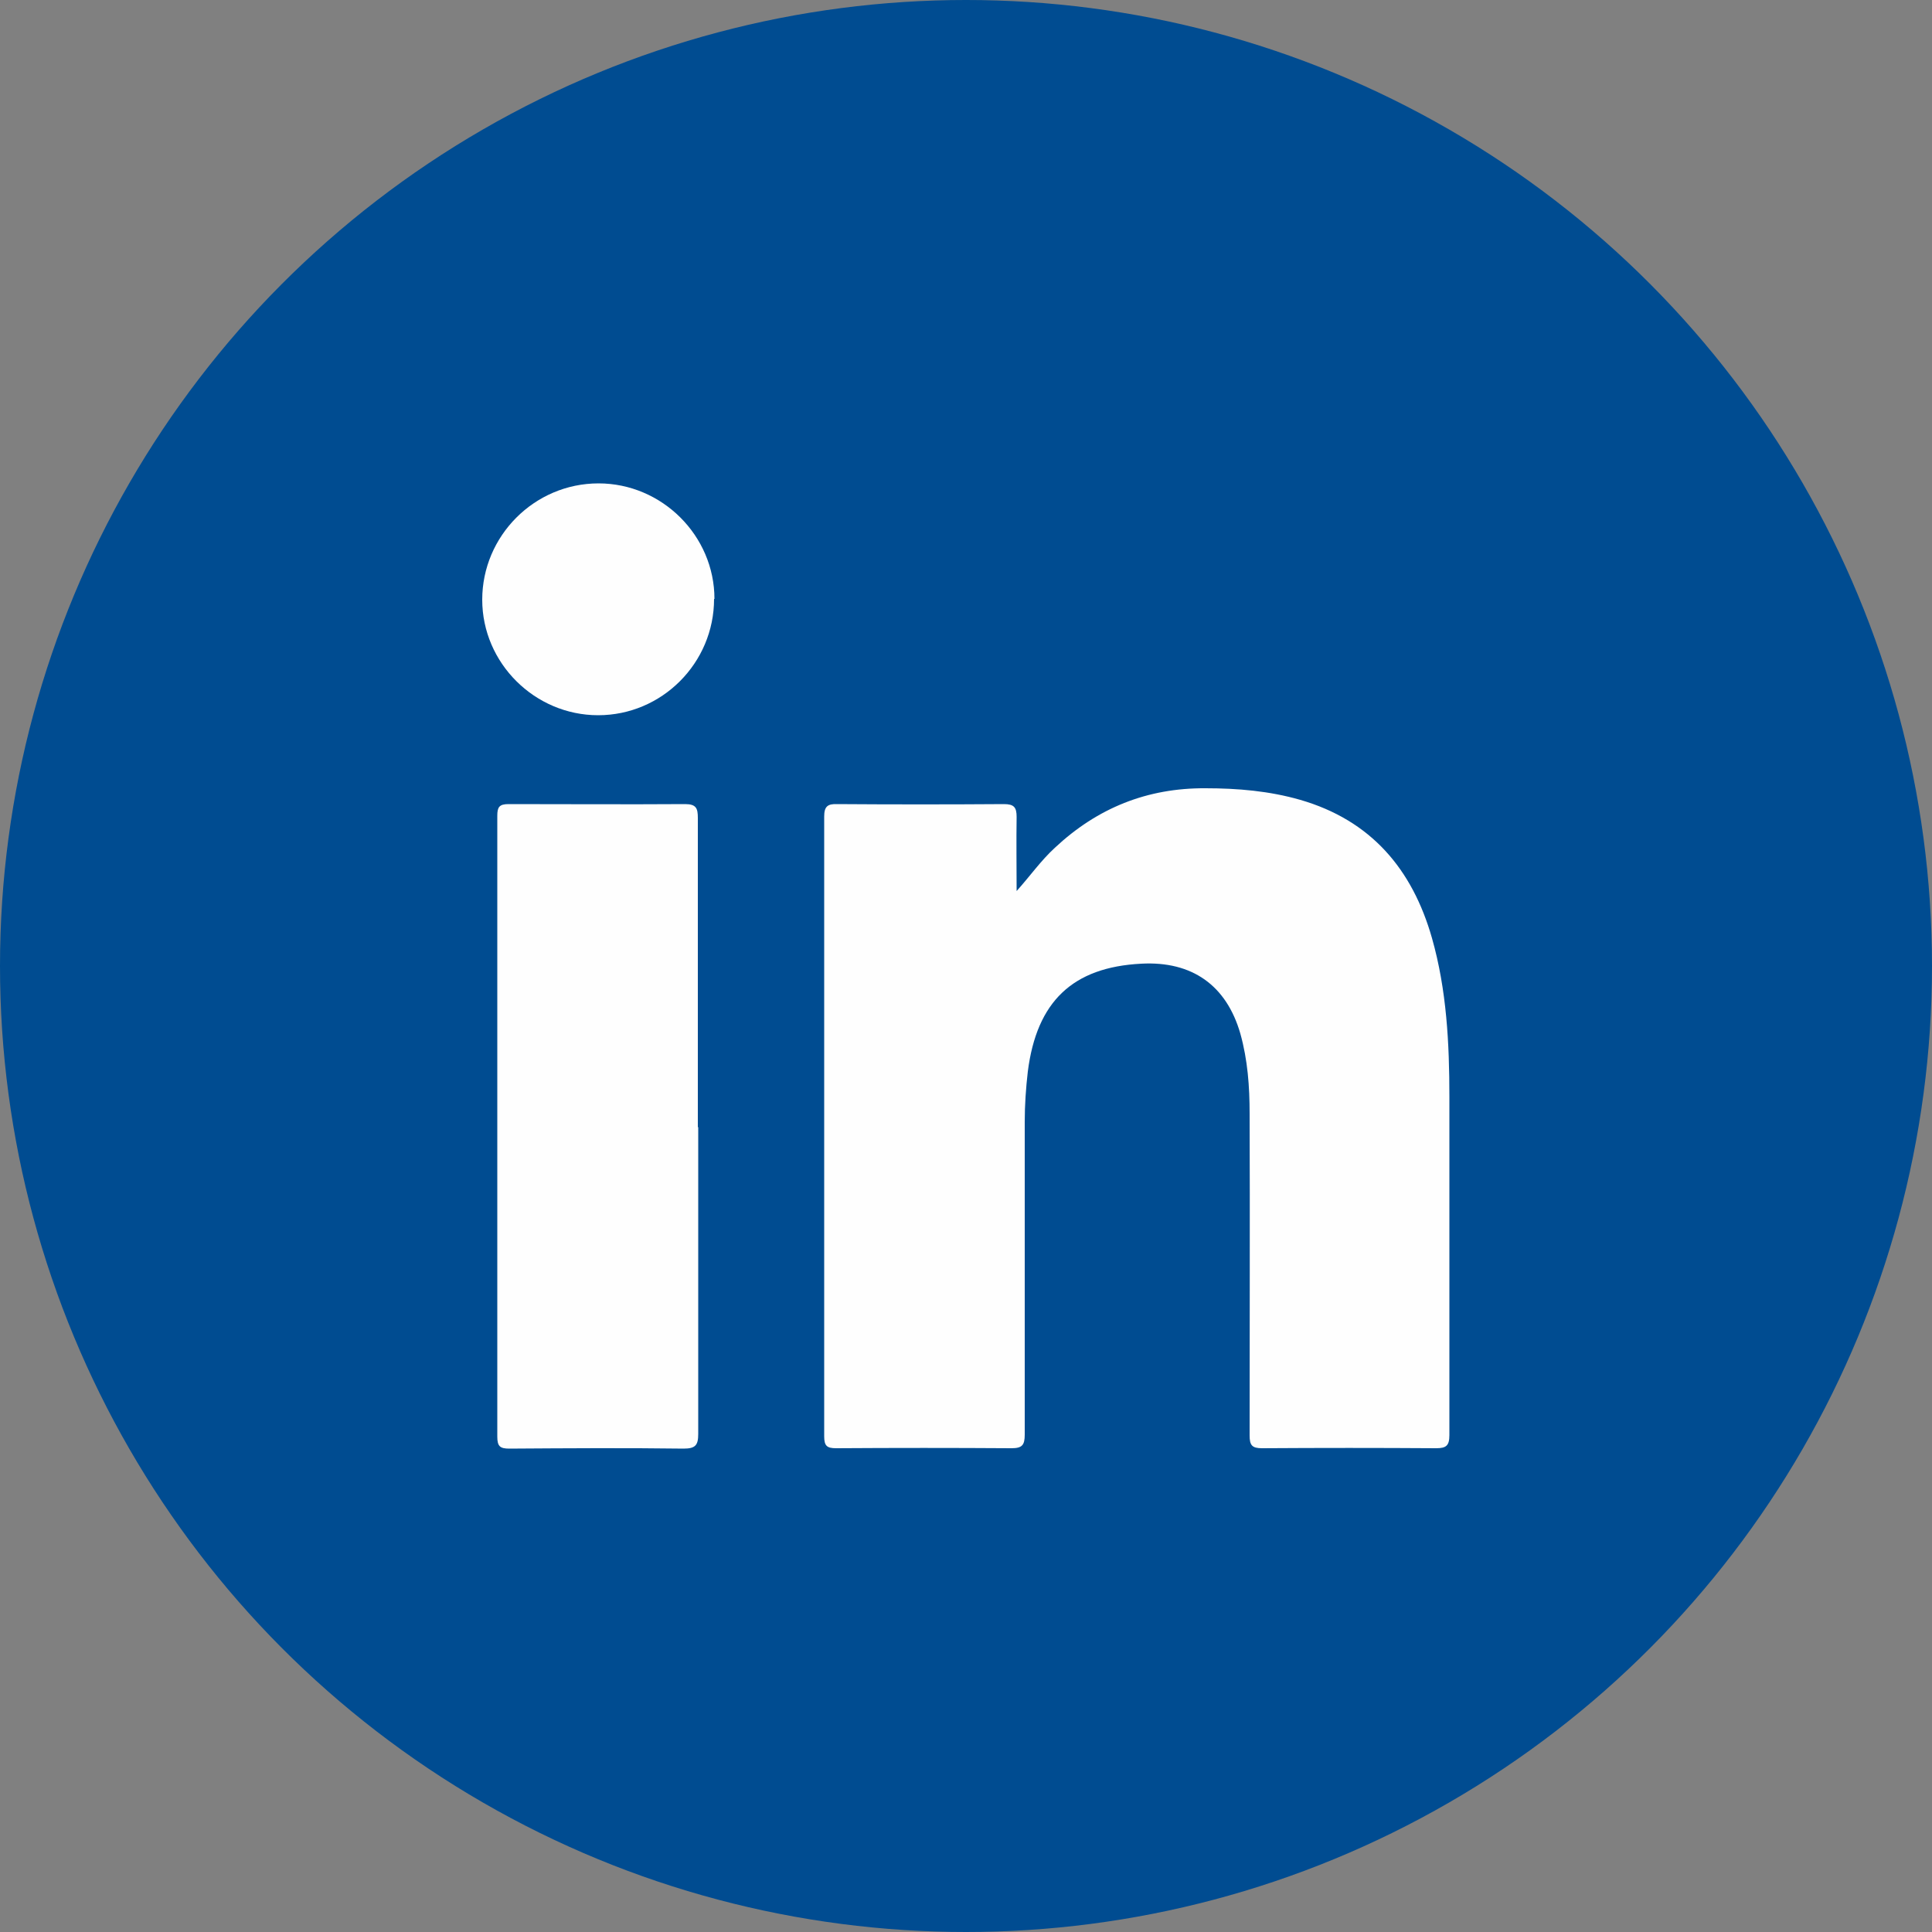
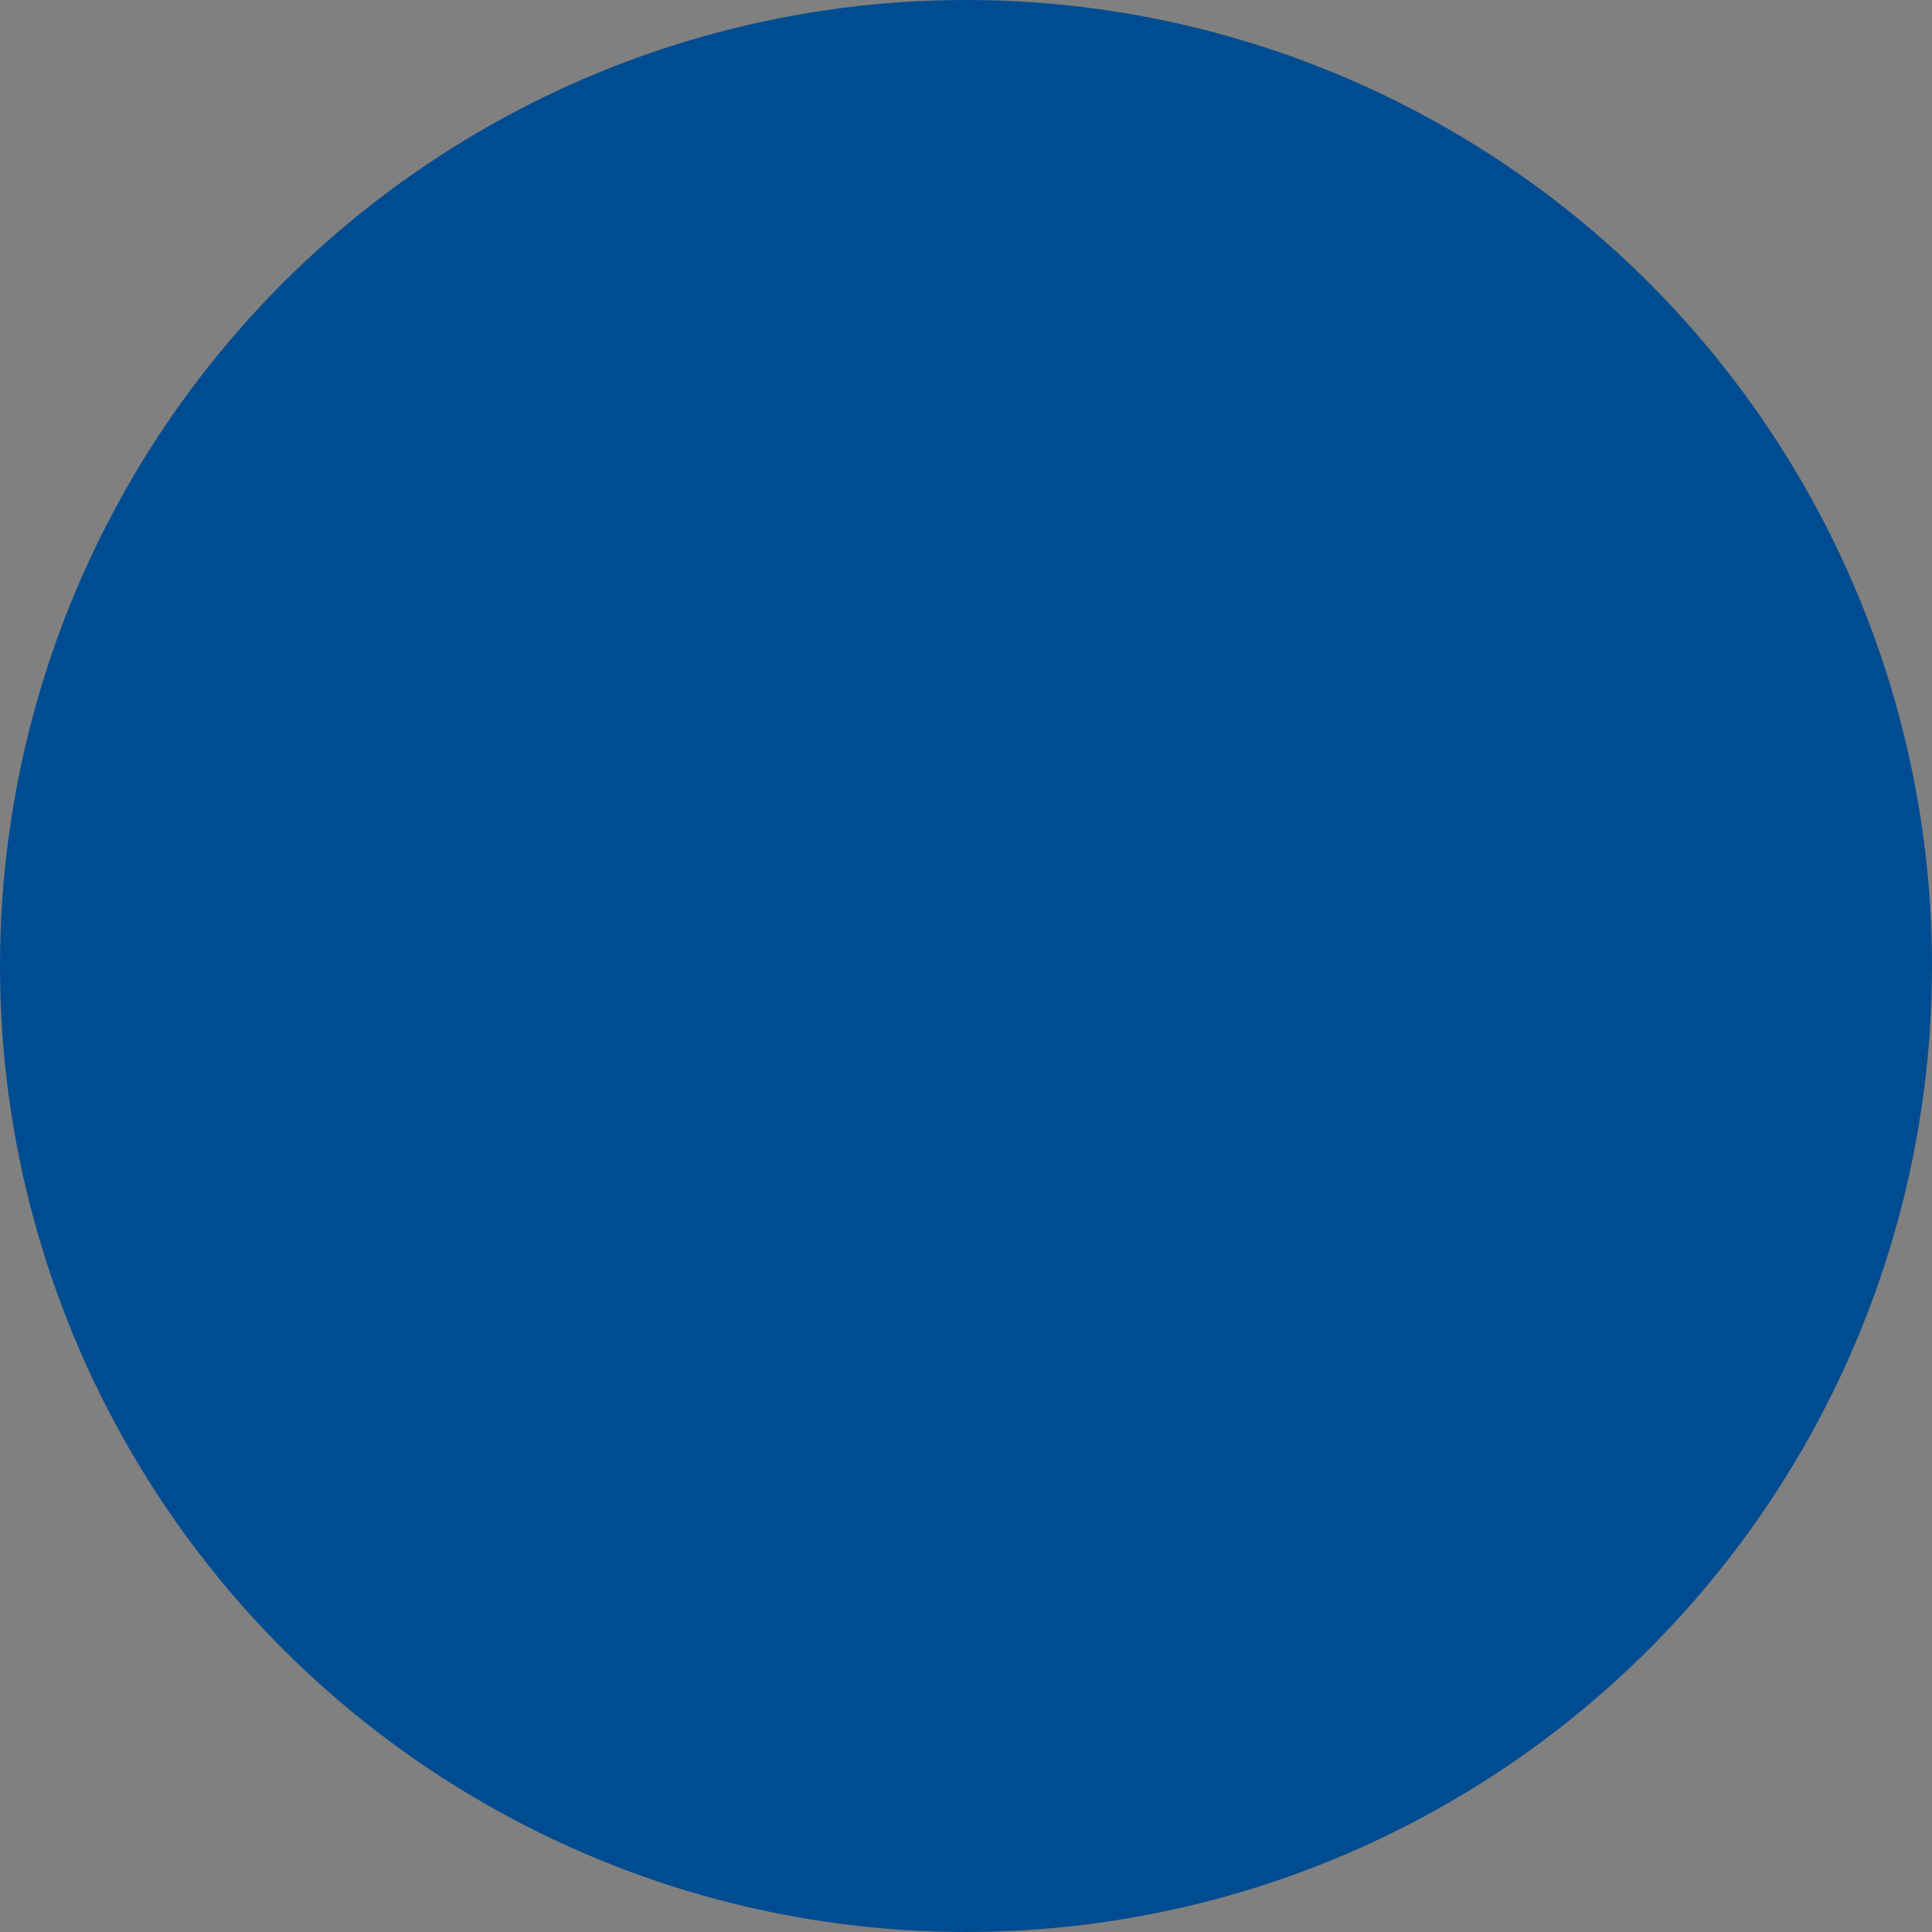
<svg xmlns="http://www.w3.org/2000/svg" id="Graphic_Elements" data-name="Graphic Elements" viewBox="0 0 50 50">
  <rect x="0" y="0" width="50" height="50" fill="#808080" stroke="none" />
  <defs>
    <style>
      .cls-1 {
        fill: #fefefe;
      }

      .cls-1, .cls-2 {
        stroke-width: 0px;
      }

      .cls-2 {
        fill: #004c91;
      }
    </style>
  </defs>
  <circle class="cls-2" cx="25" cy="25" r="25" />
  <g>
-     <path class="cls-1" d="m26.31,23.06c.35-.39.63-.79.99-1.12,1.1-1.03,2.39-1.55,3.9-1.54.83,0,1.65.07,2.45.3,1.83.53,2.9,1.79,3.41,3.58.38,1.34.45,2.72.45,4.11,0,2.92,0,5.84,0,8.75,0,.27-.08.34-.34.34-1.5-.01-3.01-.01-4.51,0-.26,0-.32-.08-.32-.33,0-2.78.01-5.55,0-8.33,0-.7-.05-1.39-.24-2.07-.36-1.25-1.25-1.88-2.56-1.81-1.78.09-2.71.98-2.94,2.79-.05.43-.08.87-.08,1.3,0,2.7,0,5.4,0,8.1,0,.27-.07.35-.34.35-1.51-.01-3.03-.01-4.54,0-.24,0-.31-.06-.31-.31,0-5.35,0-10.69,0-16.04,0-.26.09-.33.34-.32,1.44.01,2.88.01,4.31,0,.26,0,.33.08.33.33-.01.64,0,1.28,0,1.92Z" />
-     <path class="cls-1" d="m18.07,29.17c0,2.65,0,5.29,0,7.94,0,.29-.07.38-.38.38-1.5-.02-3.01-.01-4.51,0-.24,0-.31-.06-.31-.31,0-5.36,0-10.71,0-16.07,0-.22.05-.3.29-.3,1.52,0,3.05.01,4.57,0,.29,0,.33.11.33.36,0,2.67,0,5.33,0,8Z" />
-     <path class="cls-1" d="m18.48,15.5c0,1.66-1.35,3.01-3,3.01-1.64,0-3-1.35-3-2.99,0-1.65,1.35-3.01,3.01-3.01,1.64,0,3,1.35,3,2.99Z" />
+     <path class="cls-1" d="m18.07,29.17Z" />
  </g>
</svg>